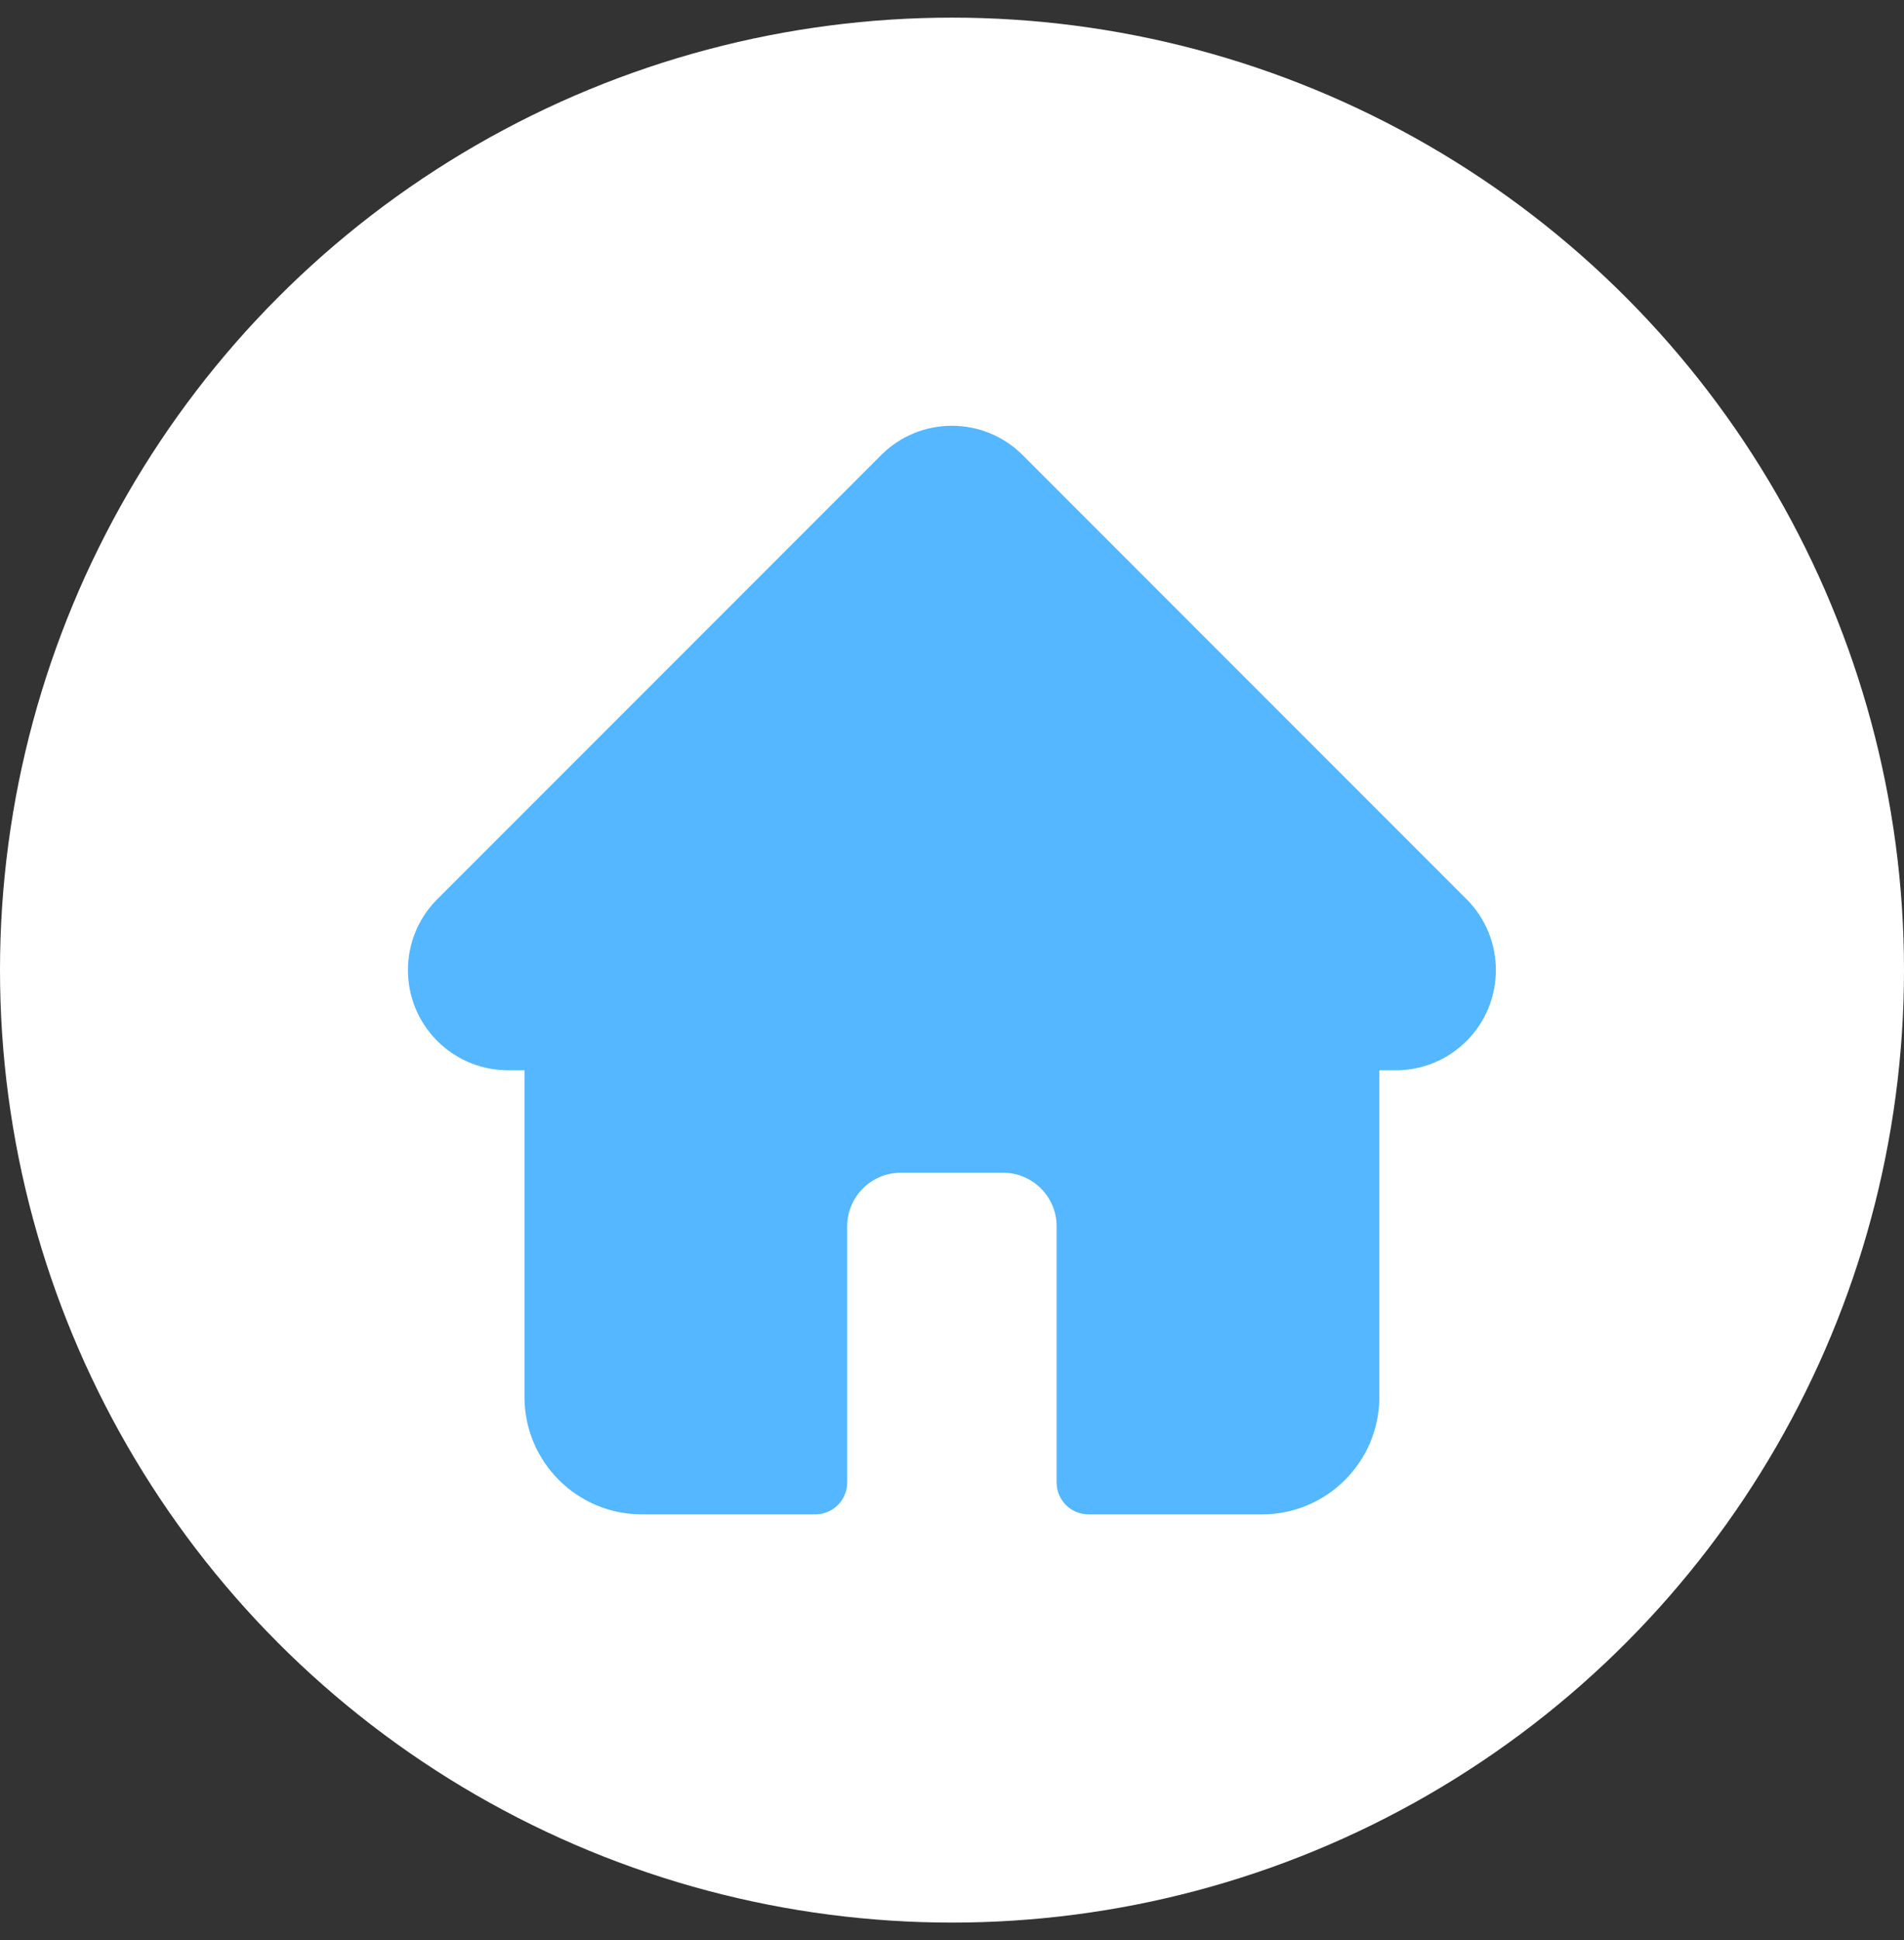
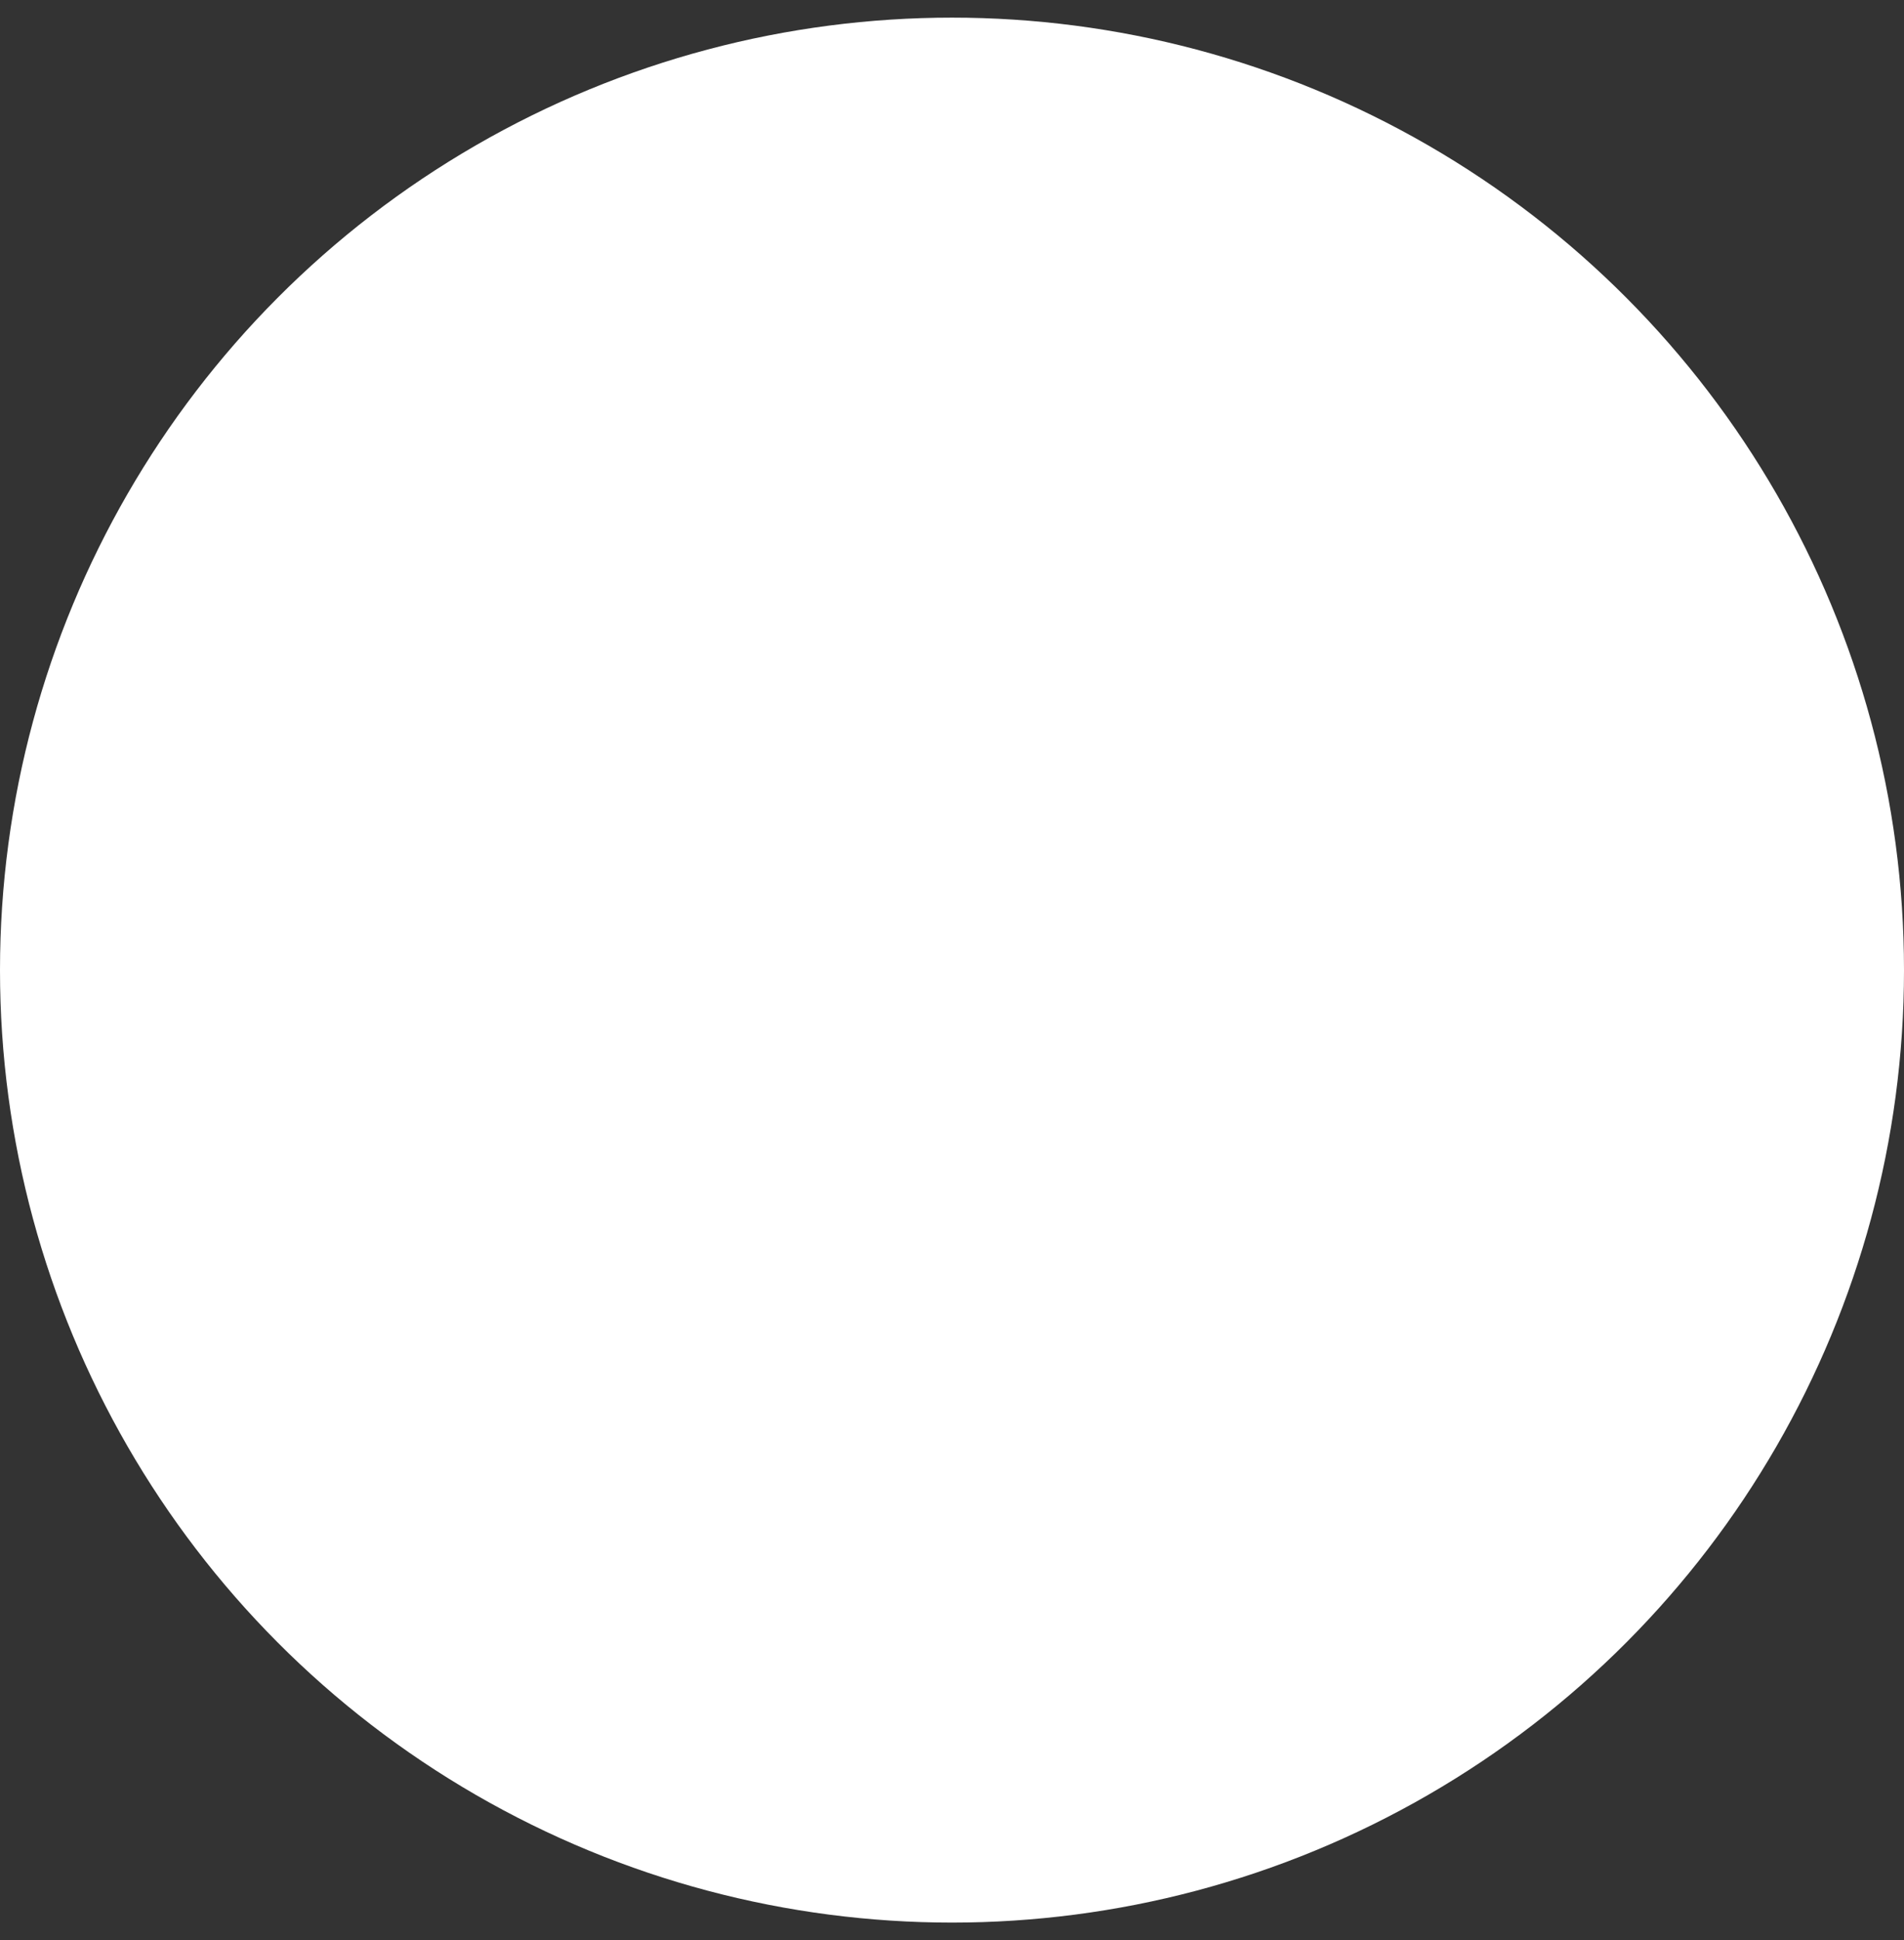
<svg xmlns="http://www.w3.org/2000/svg" width="54" height="55" viewBox="0 0 54 55" fill="none">
  <rect x="0" y="0" width="54" height="55" fill="#333333" stroke="none" />
  <circle cx="27" cy="27.5" r="27" fill="white" />
  <g clip-path="url(#clip0_2445_1405)">
-     <path d="M41.596 25.492C41.595 25.491 41.594 25.49 41.593 25.49L29.006 12.903C28.47 12.366 27.756 12.07 26.997 12.07C26.239 12.07 25.525 12.366 24.989 12.902L12.408 25.483C12.404 25.487 12.399 25.492 12.395 25.496C11.293 26.604 11.295 28.402 12.401 29.507C12.906 30.012 13.573 30.305 14.286 30.336C14.315 30.338 14.344 30.34 14.373 30.34H14.875V39.603C14.875 41.436 16.366 42.928 18.2 42.928H23.124C23.623 42.928 24.028 42.523 24.028 42.023V34.761C24.028 33.925 24.709 33.244 25.545 33.244H28.45C29.286 33.244 29.967 33.925 29.967 34.761V42.023C29.967 42.523 30.371 42.928 30.871 42.928H35.795C37.629 42.928 39.12 41.436 39.12 39.603V30.34H39.585C40.344 30.34 41.057 30.044 41.594 29.508C42.701 28.401 42.701 26.6 41.596 25.492Z" fill="#54B7FF" />
-   </g>
+     </g>
  <defs>
    <clipPath id="clip0_2445_1405">
      <rect width="30.857" height="30.857" fill="white" transform="translate(11.57 12.07)" />
    </clipPath>
  </defs>
</svg>